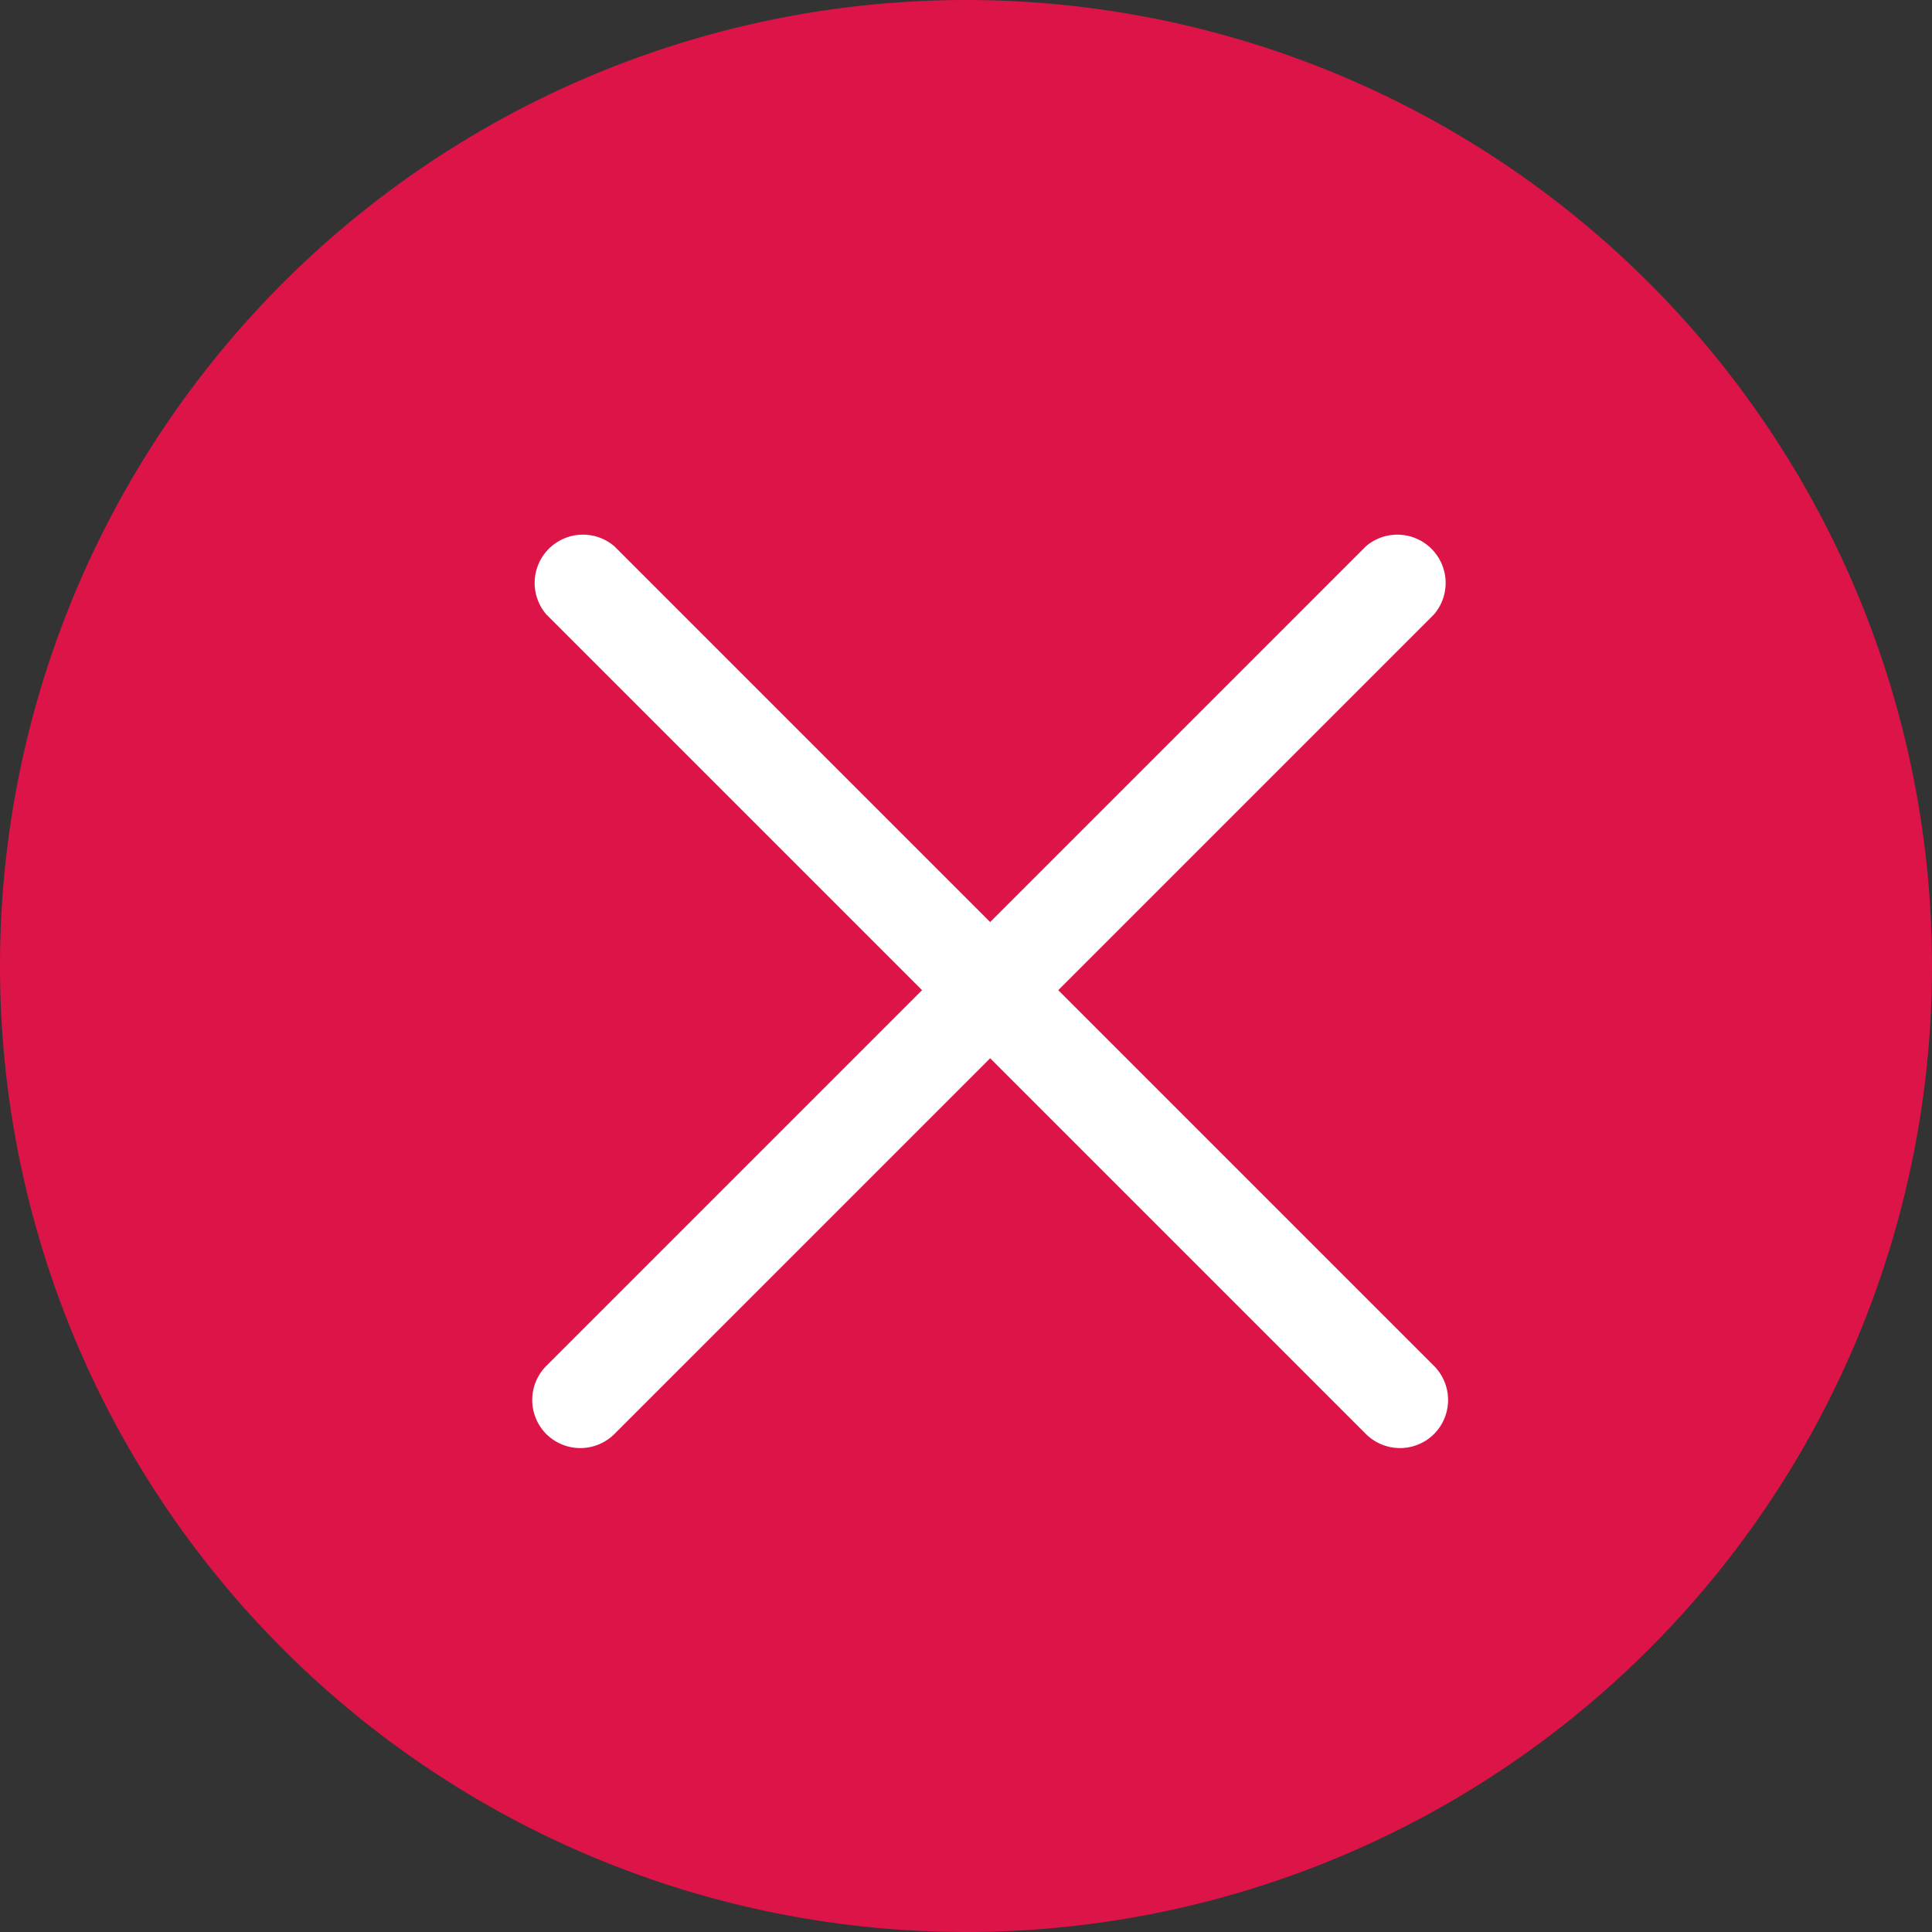
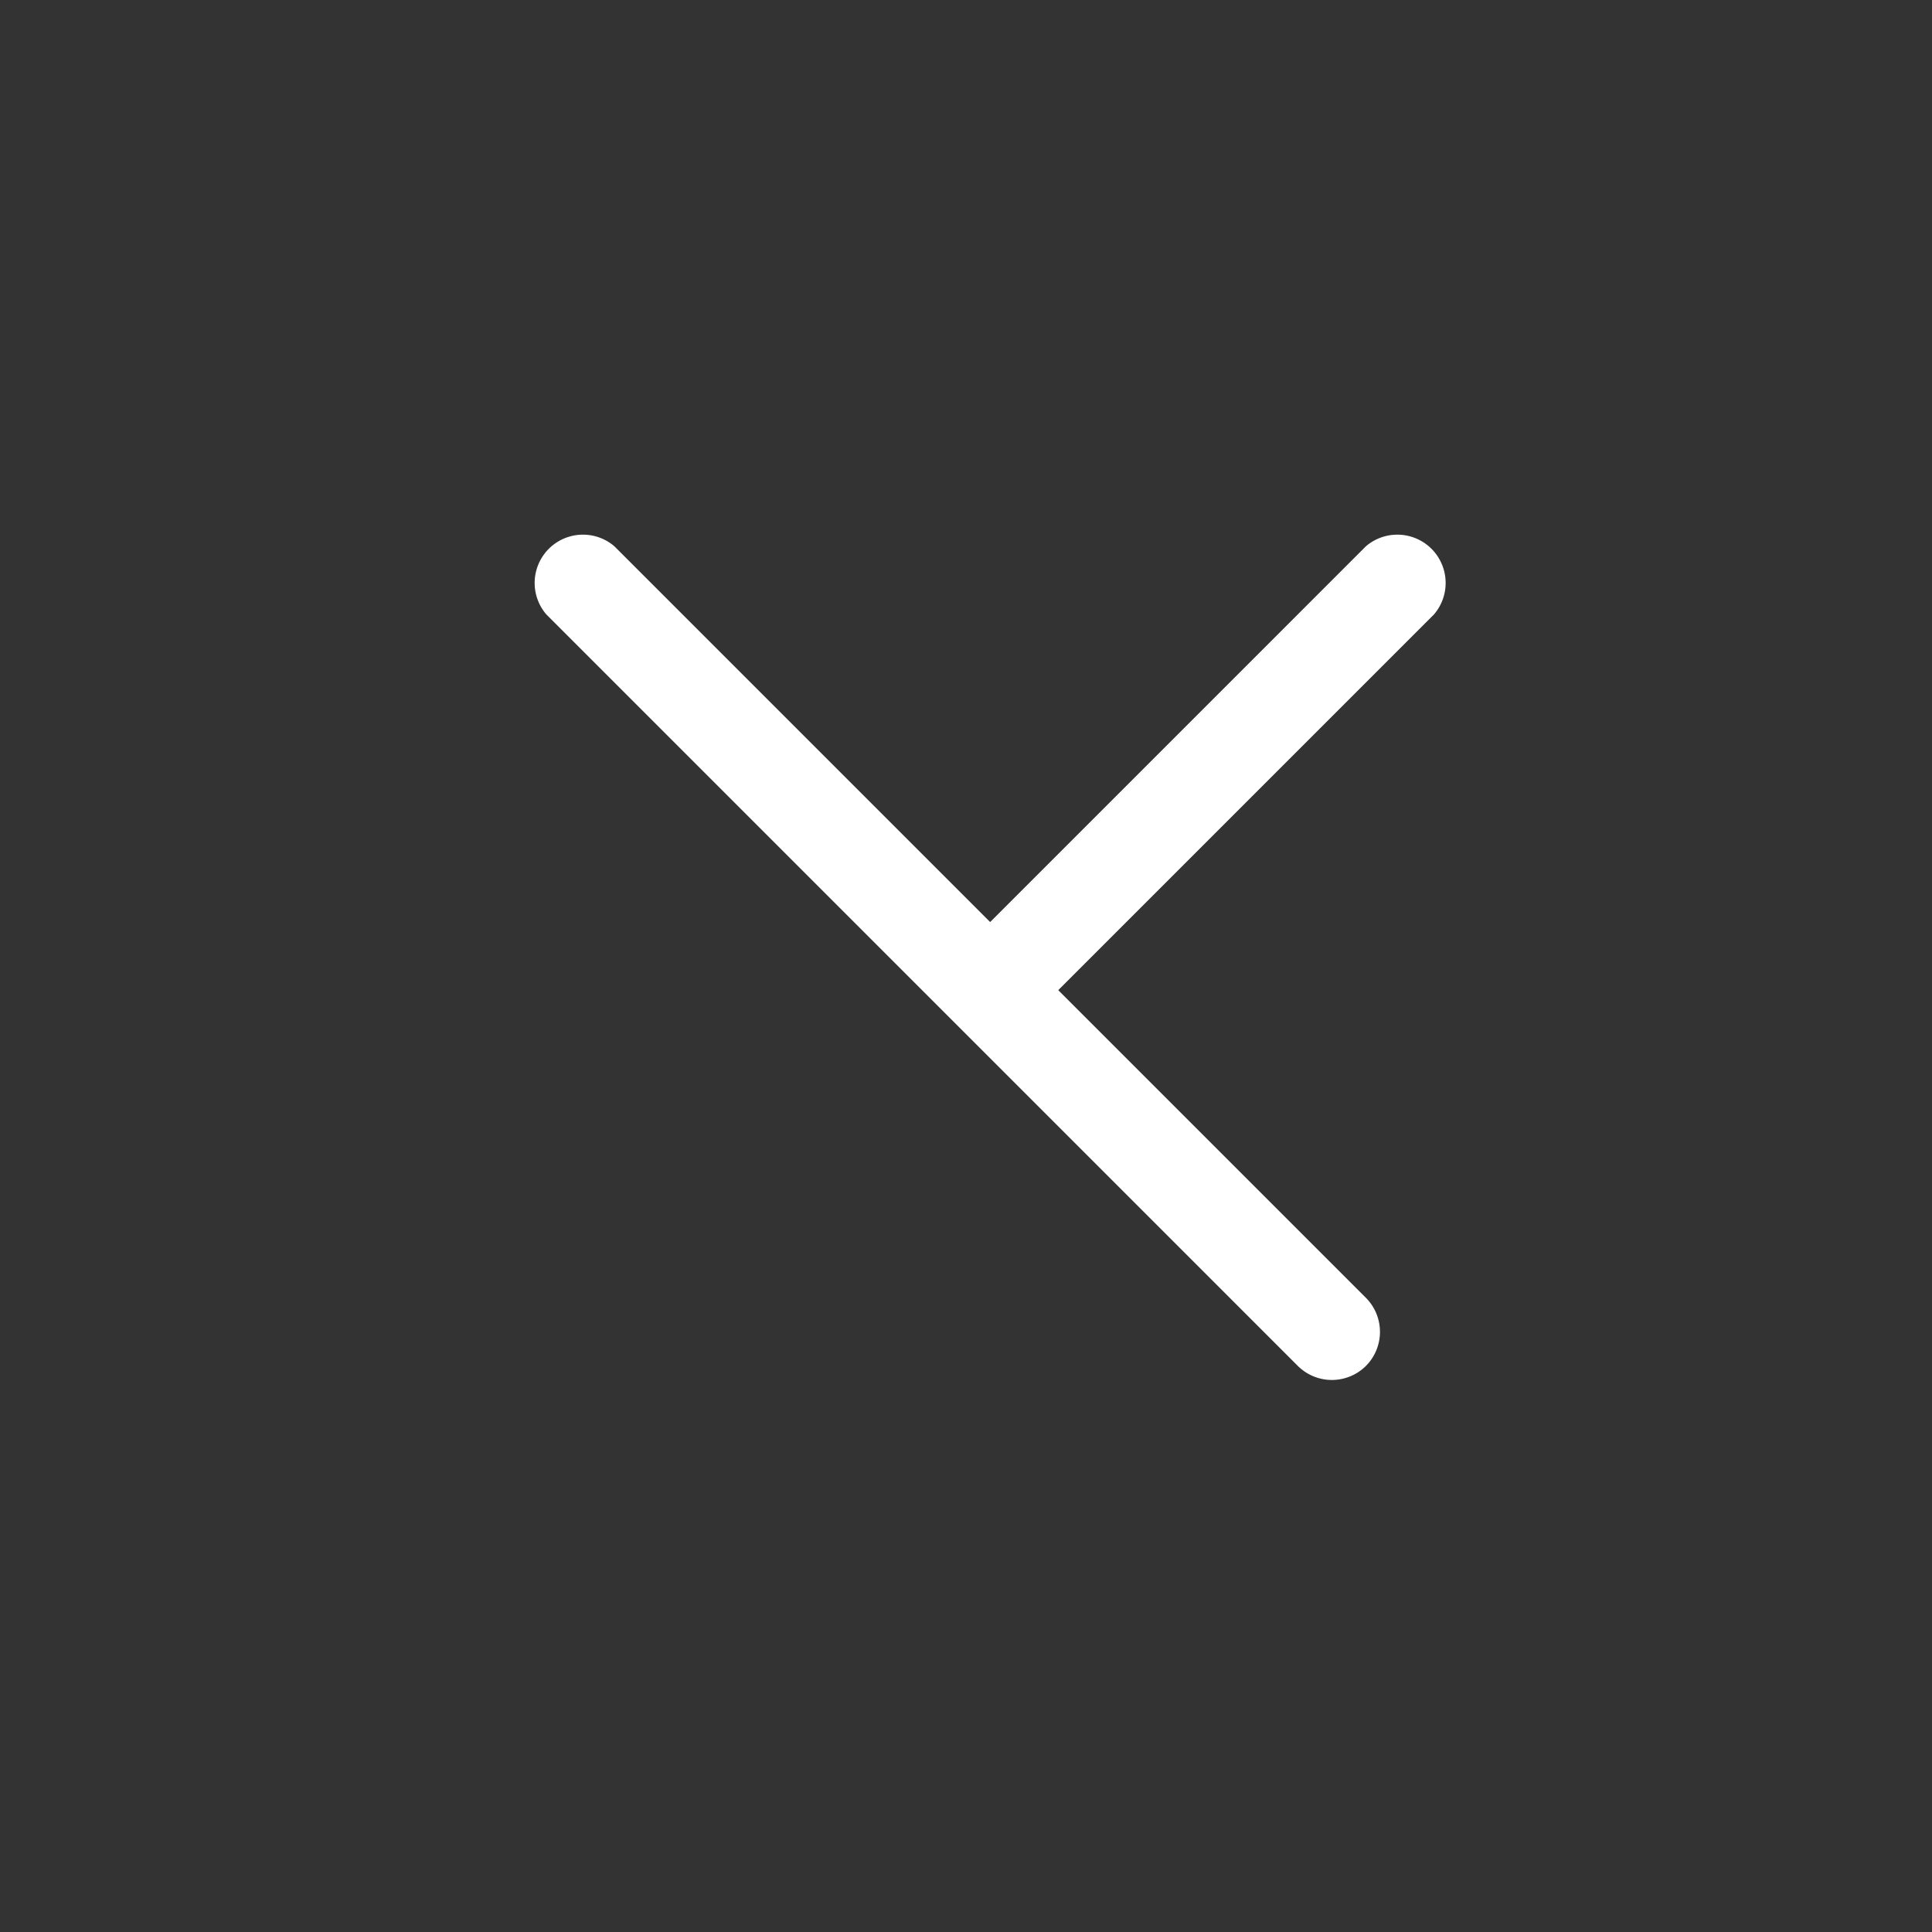
<svg xmlns="http://www.w3.org/2000/svg" viewBox="0 0 40 40">
  <rect x="0" y="0" width="40" height="40" fill="#333333" stroke="none" />
  <defs>
    <style>.cls-1{fill:#dd1448;}.cls-2{fill:#fff;}</style>
  </defs>
  <title>btn-fermer</title>
  <g id="dessins">
    <g id="btn-fermer">
-       <path id="Tracé_5708" data-name="Tracé 5708" class="cls-1" d="M20,0A20,20,0,1,1,0,20,20,20,0,0,1,20,0Z" />
-       <path class="cls-2" d="M21.91,20.5l7.78-7.78a1,1,0,0,0-1.41-1.41L20.5,19.09l-7.78-7.78a1,1,0,0,0-1.41,1.41l7.78,7.78-7.78,7.78a1,1,0,0,0,0,1.41,1,1,0,0,0,1.41,0l7.78-7.78,7.78,7.78a1,1,0,0,0,1.41,0,1,1,0,0,0,0-1.41Z" />
+       <path class="cls-2" d="M21.91,20.5l7.78-7.78a1,1,0,0,0-1.41-1.41L20.5,19.09l-7.78-7.78a1,1,0,0,0-1.41,1.41l7.78,7.78-7.78,7.78l7.78-7.78,7.78,7.78a1,1,0,0,0,1.41,0,1,1,0,0,0,0-1.41Z" />
    </g>
  </g>
</svg>